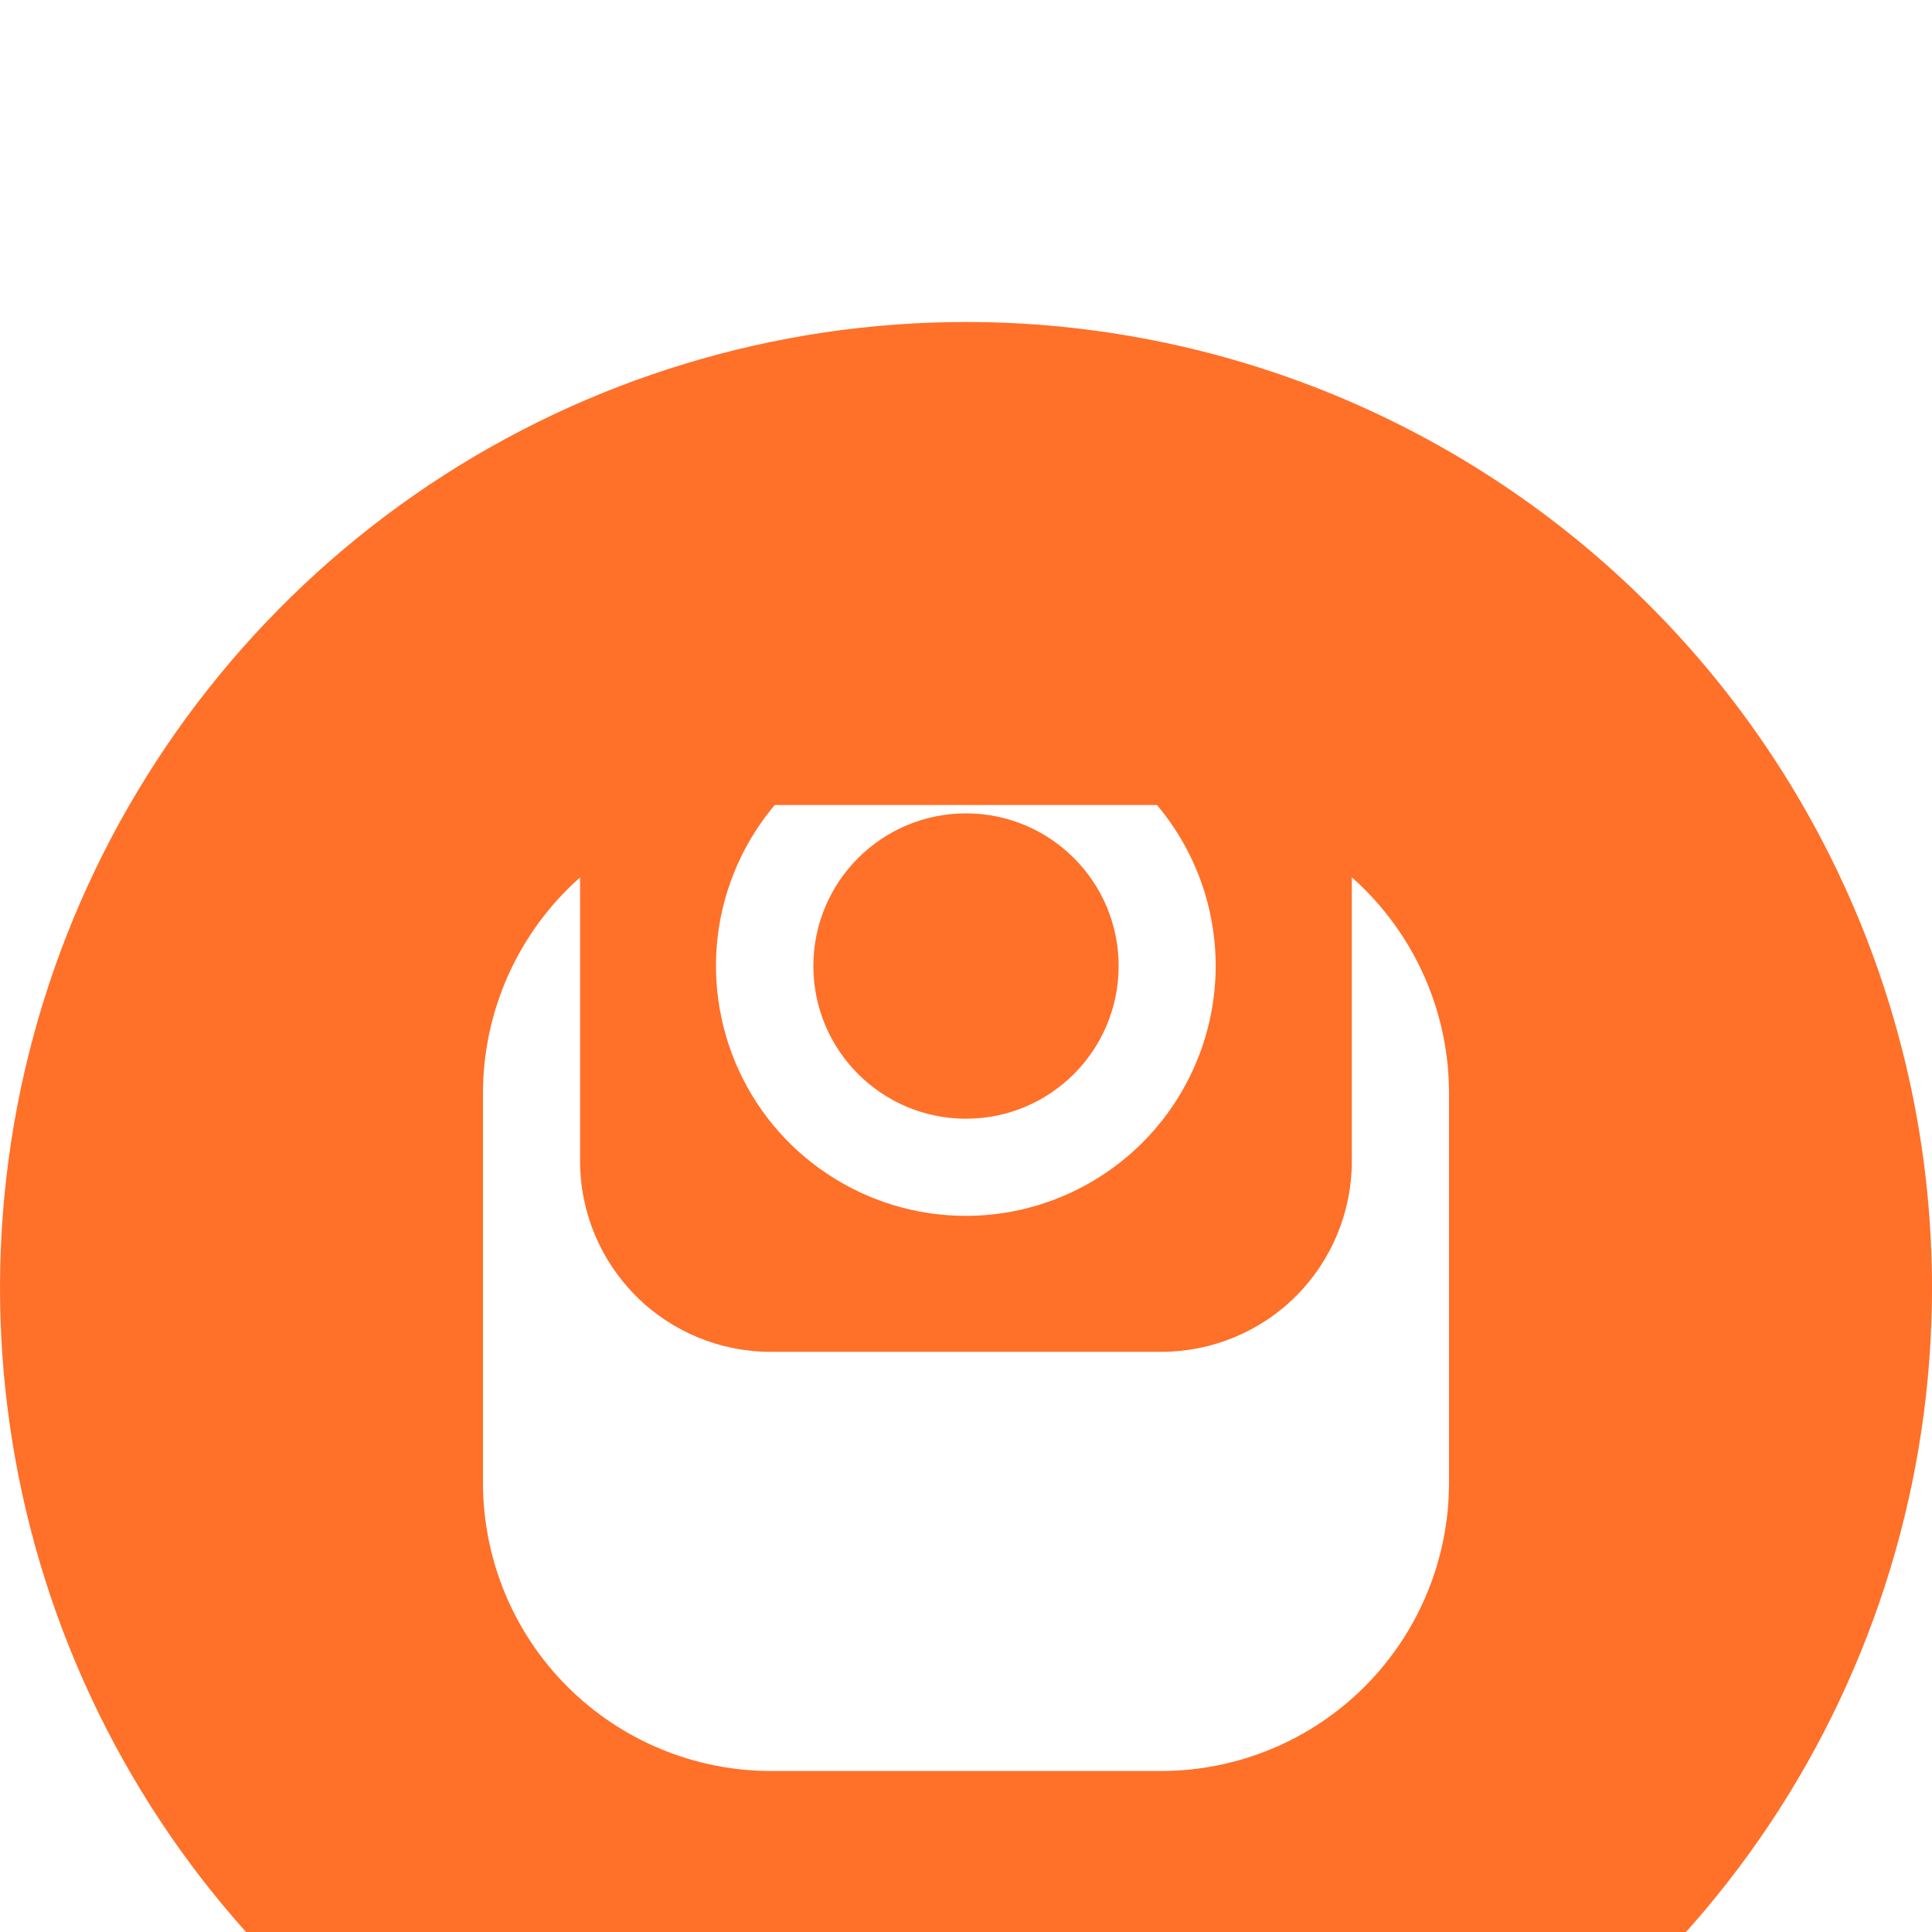
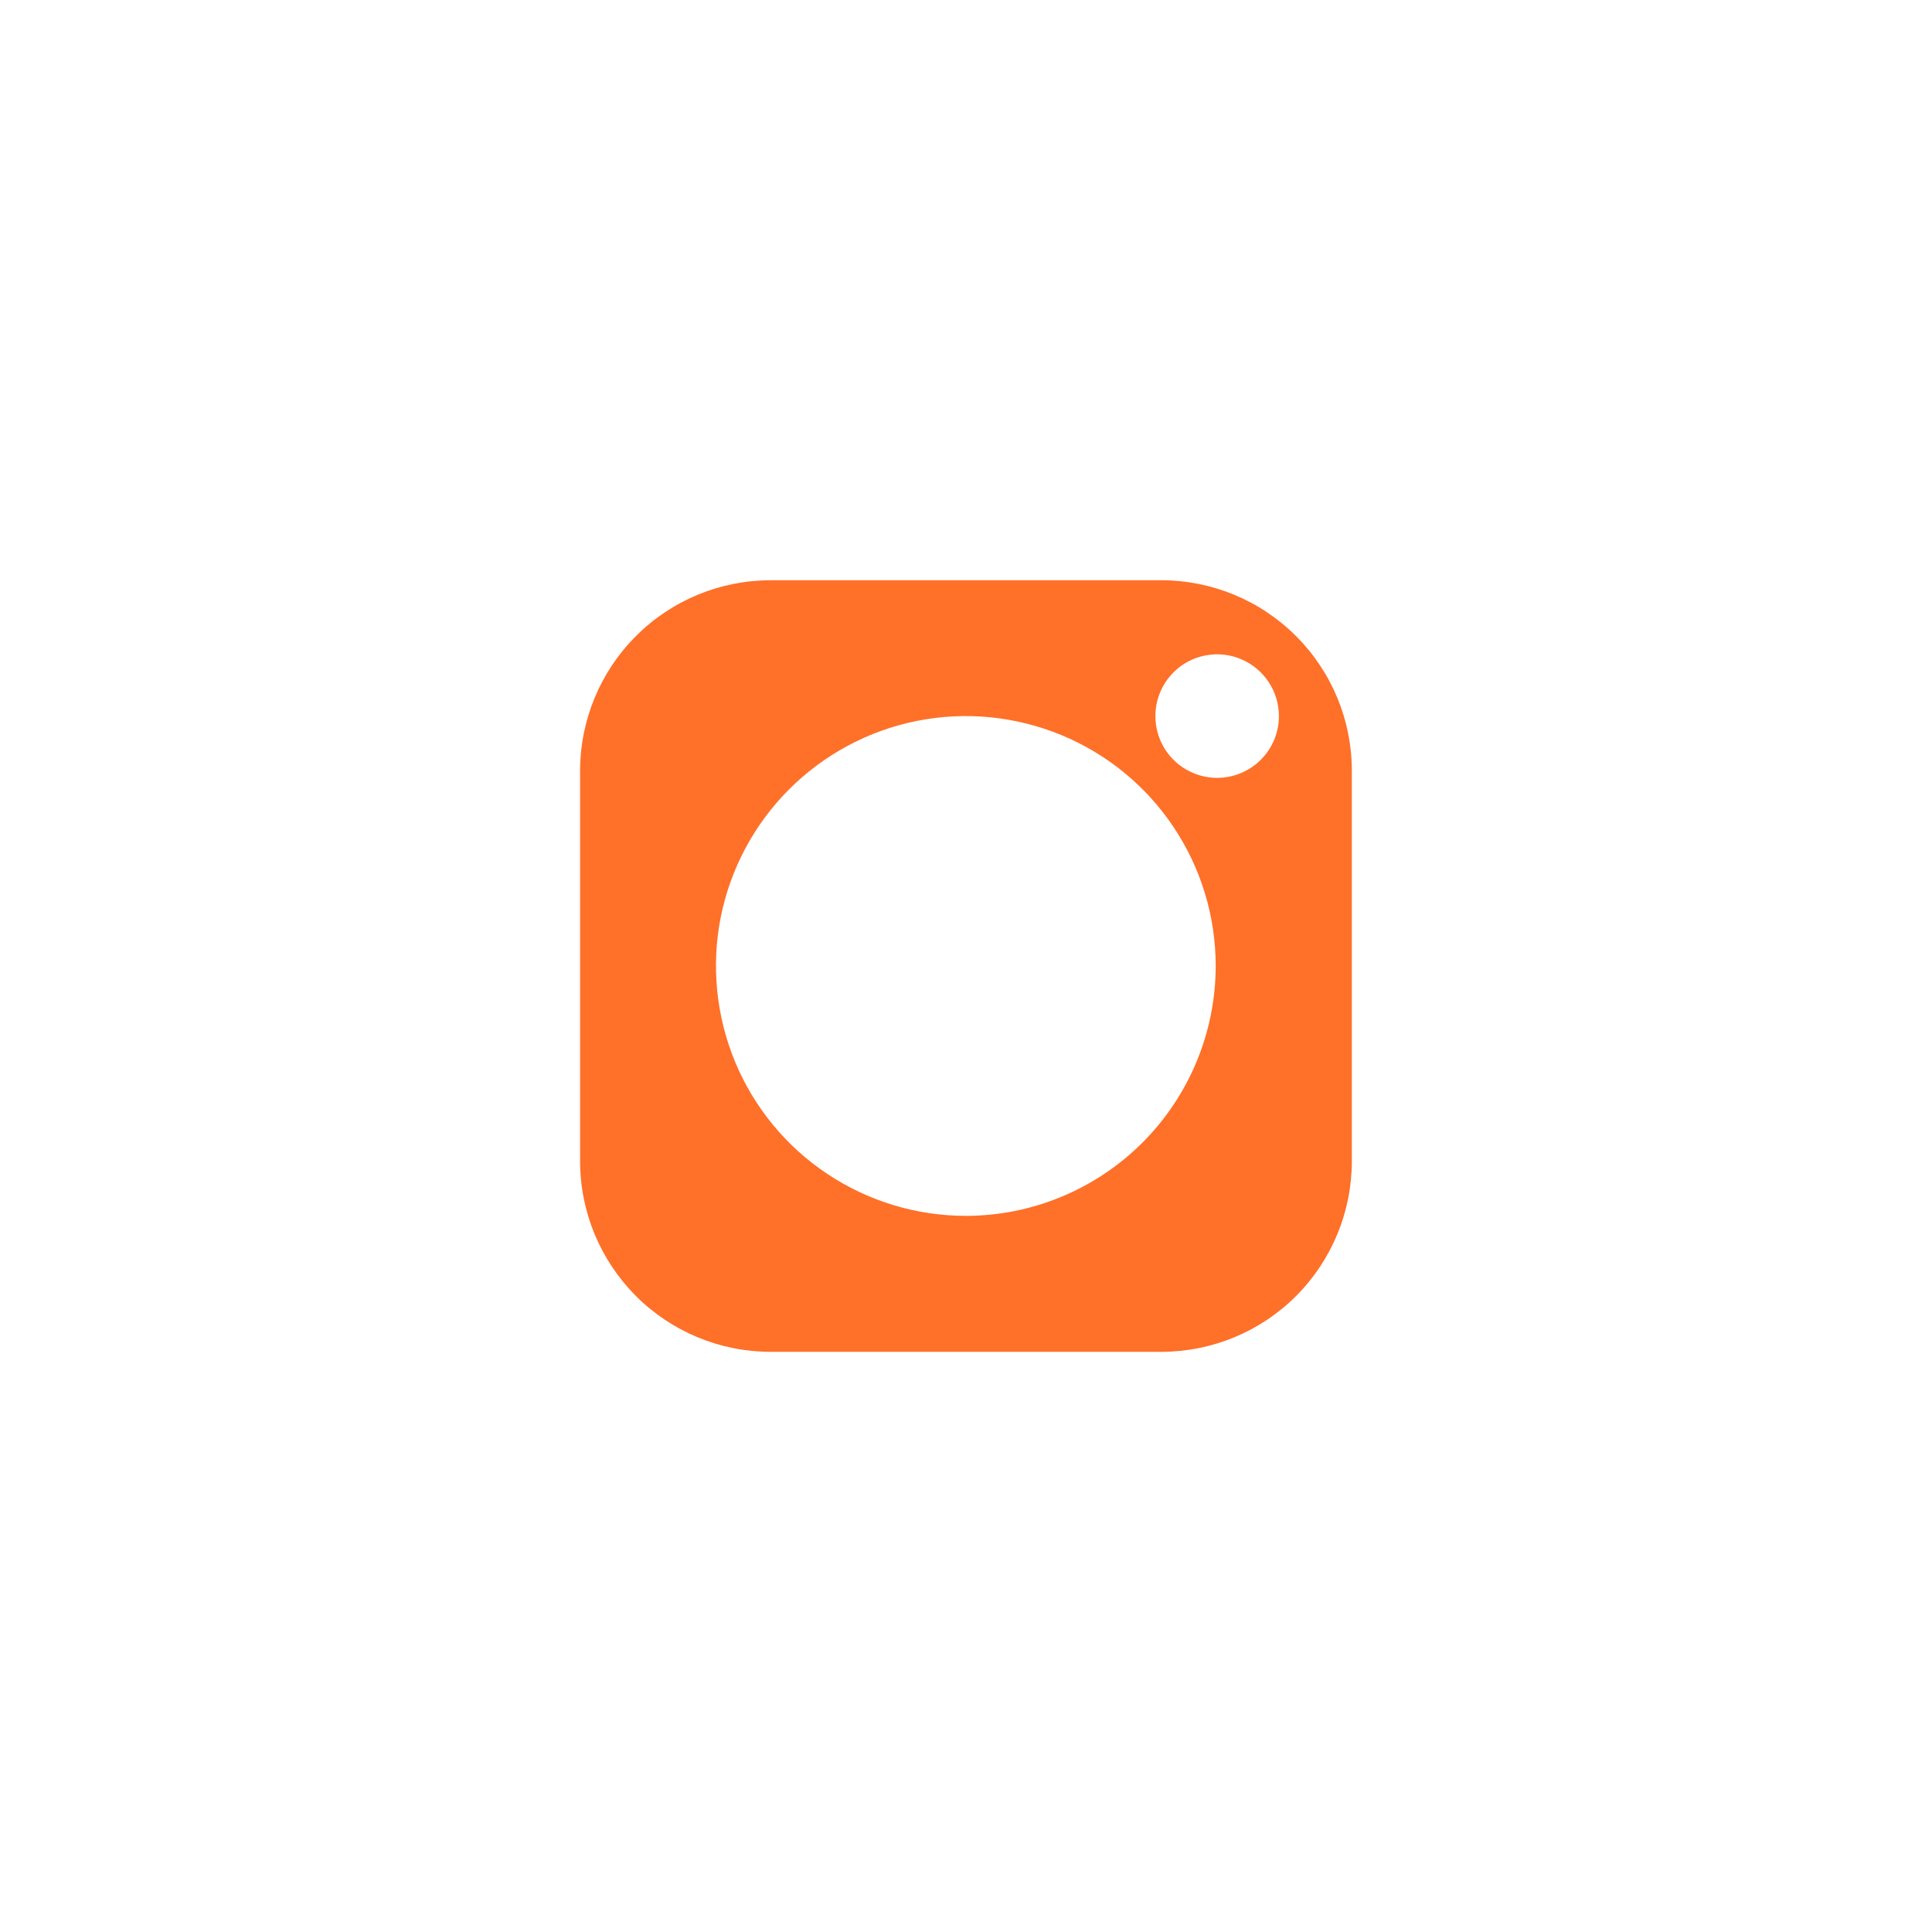
<svg xmlns="http://www.w3.org/2000/svg" width="24" height="24" viewBox="0 0 24 24" fill="none">
-   <path d="M12 13.897C13.047 13.897 13.896 13.048 13.896 12C13.896 10.953 13.047 10.104 12 10.104C10.953 10.104 10.104 10.953 10.104 12C10.104 13.048 10.953 13.897 12 13.897Z" fill="#FF7029" />
  <path d="M14.425 7.208H9.574C8.946 7.208 8.344 7.457 7.9 7.901C7.456 8.345 7.206 8.948 7.206 9.576V14.425C7.206 15.053 7.456 15.655 7.9 16.1C8.344 16.544 8.946 16.793 9.574 16.793H14.425C15.053 16.793 15.656 16.544 16.1 16.1C16.544 15.655 16.793 15.053 16.793 14.425V9.574C16.793 8.946 16.543 8.344 16.099 7.901C15.655 7.457 15.053 7.208 14.425 7.208ZM12 15.104C11.386 15.104 10.785 14.922 10.275 14.581C9.764 14.241 9.366 13.756 9.131 13.189C8.896 12.621 8.834 11.997 8.953 11.395C9.073 10.793 9.369 10.239 9.803 9.805C10.237 9.371 10.79 9.075 11.392 8.955C11.994 8.835 12.618 8.897 13.186 9.132C13.753 9.366 14.238 9.764 14.579 10.275C14.92 10.785 15.102 11.386 15.102 12C15.101 12.822 14.774 13.611 14.193 14.193C13.611 14.775 12.822 15.103 12 15.104ZM15.121 9.663C14.969 9.663 14.821 9.618 14.694 9.534C14.568 9.45 14.469 9.33 14.411 9.19C14.353 9.05 14.338 8.895 14.367 8.746C14.397 8.597 14.47 8.46 14.577 8.353C14.684 8.245 14.821 8.172 14.97 8.143C15.119 8.113 15.274 8.128 15.414 8.187C15.554 8.245 15.674 8.344 15.758 8.47C15.843 8.597 15.887 8.745 15.887 8.897C15.887 9.1 15.806 9.294 15.662 9.438C15.519 9.582 15.324 9.662 15.121 9.663Z" fill="#FF7029" />
  <g filter="url(#filter0_i_810_5439)">
-     <path d="M12 0C9.627 0 7.307 0.704 5.333 2.022C3.36 3.341 1.822 5.215 0.913 7.408C0.005 9.601 -0.232 12.013 0.231 14.341C0.694 16.669 1.836 18.807 3.515 20.485C5.193 22.163 7.331 23.306 9.659 23.769C11.987 24.232 14.399 23.995 16.592 23.087C18.785 22.178 20.659 20.64 21.978 18.667C23.296 16.693 24 14.373 24 12C24 8.817 22.736 5.765 20.485 3.515C18.235 1.264 15.183 0 12 0ZM18 14.425C17.999 15.373 17.622 16.282 16.952 16.952C16.282 17.622 15.373 17.999 14.425 18H9.575C8.627 17.999 7.719 17.622 7.048 16.952C6.378 16.282 6.001 15.373 6 14.425V9.575C6.001 8.627 6.378 7.719 7.048 7.048C7.719 6.378 8.627 6.001 9.575 6H14.425C15.373 6.001 16.282 6.378 16.952 7.048C17.622 7.719 17.999 8.627 18 9.575V14.425Z" fill="#FF7029" />
-   </g>
+     </g>
  <defs>
    <filter id="filter0_i_810_5439" x="0" y="0" width="24" height="28" filterUnits="userSpaceOnUse" color-interpolation-filters="sRGB">
      <feFlood flood-opacity="0" result="BackgroundImageFix" />
      <feBlend mode="normal" in="SourceGraphic" in2="BackgroundImageFix" result="shape" />
      <feColorMatrix in="SourceAlpha" type="matrix" values="0 0 0 0 0 0 0 0 0 0 0 0 0 0 0 0 0 0 127 0" result="hardAlpha" />
      <feOffset dy="4" />
      <feGaussianBlur stdDeviation="2" />
      <feComposite in2="hardAlpha" operator="arithmetic" k2="-1" k3="1" />
      <feColorMatrix type="matrix" values="0 0 0 0 0 0 0 0 0 0 0 0 0 0 0 0 0 0 0.25 0" />
      <feBlend mode="normal" in2="shape" result="effect1_innerShadow_810_5439" />
    </filter>
  </defs>
</svg>